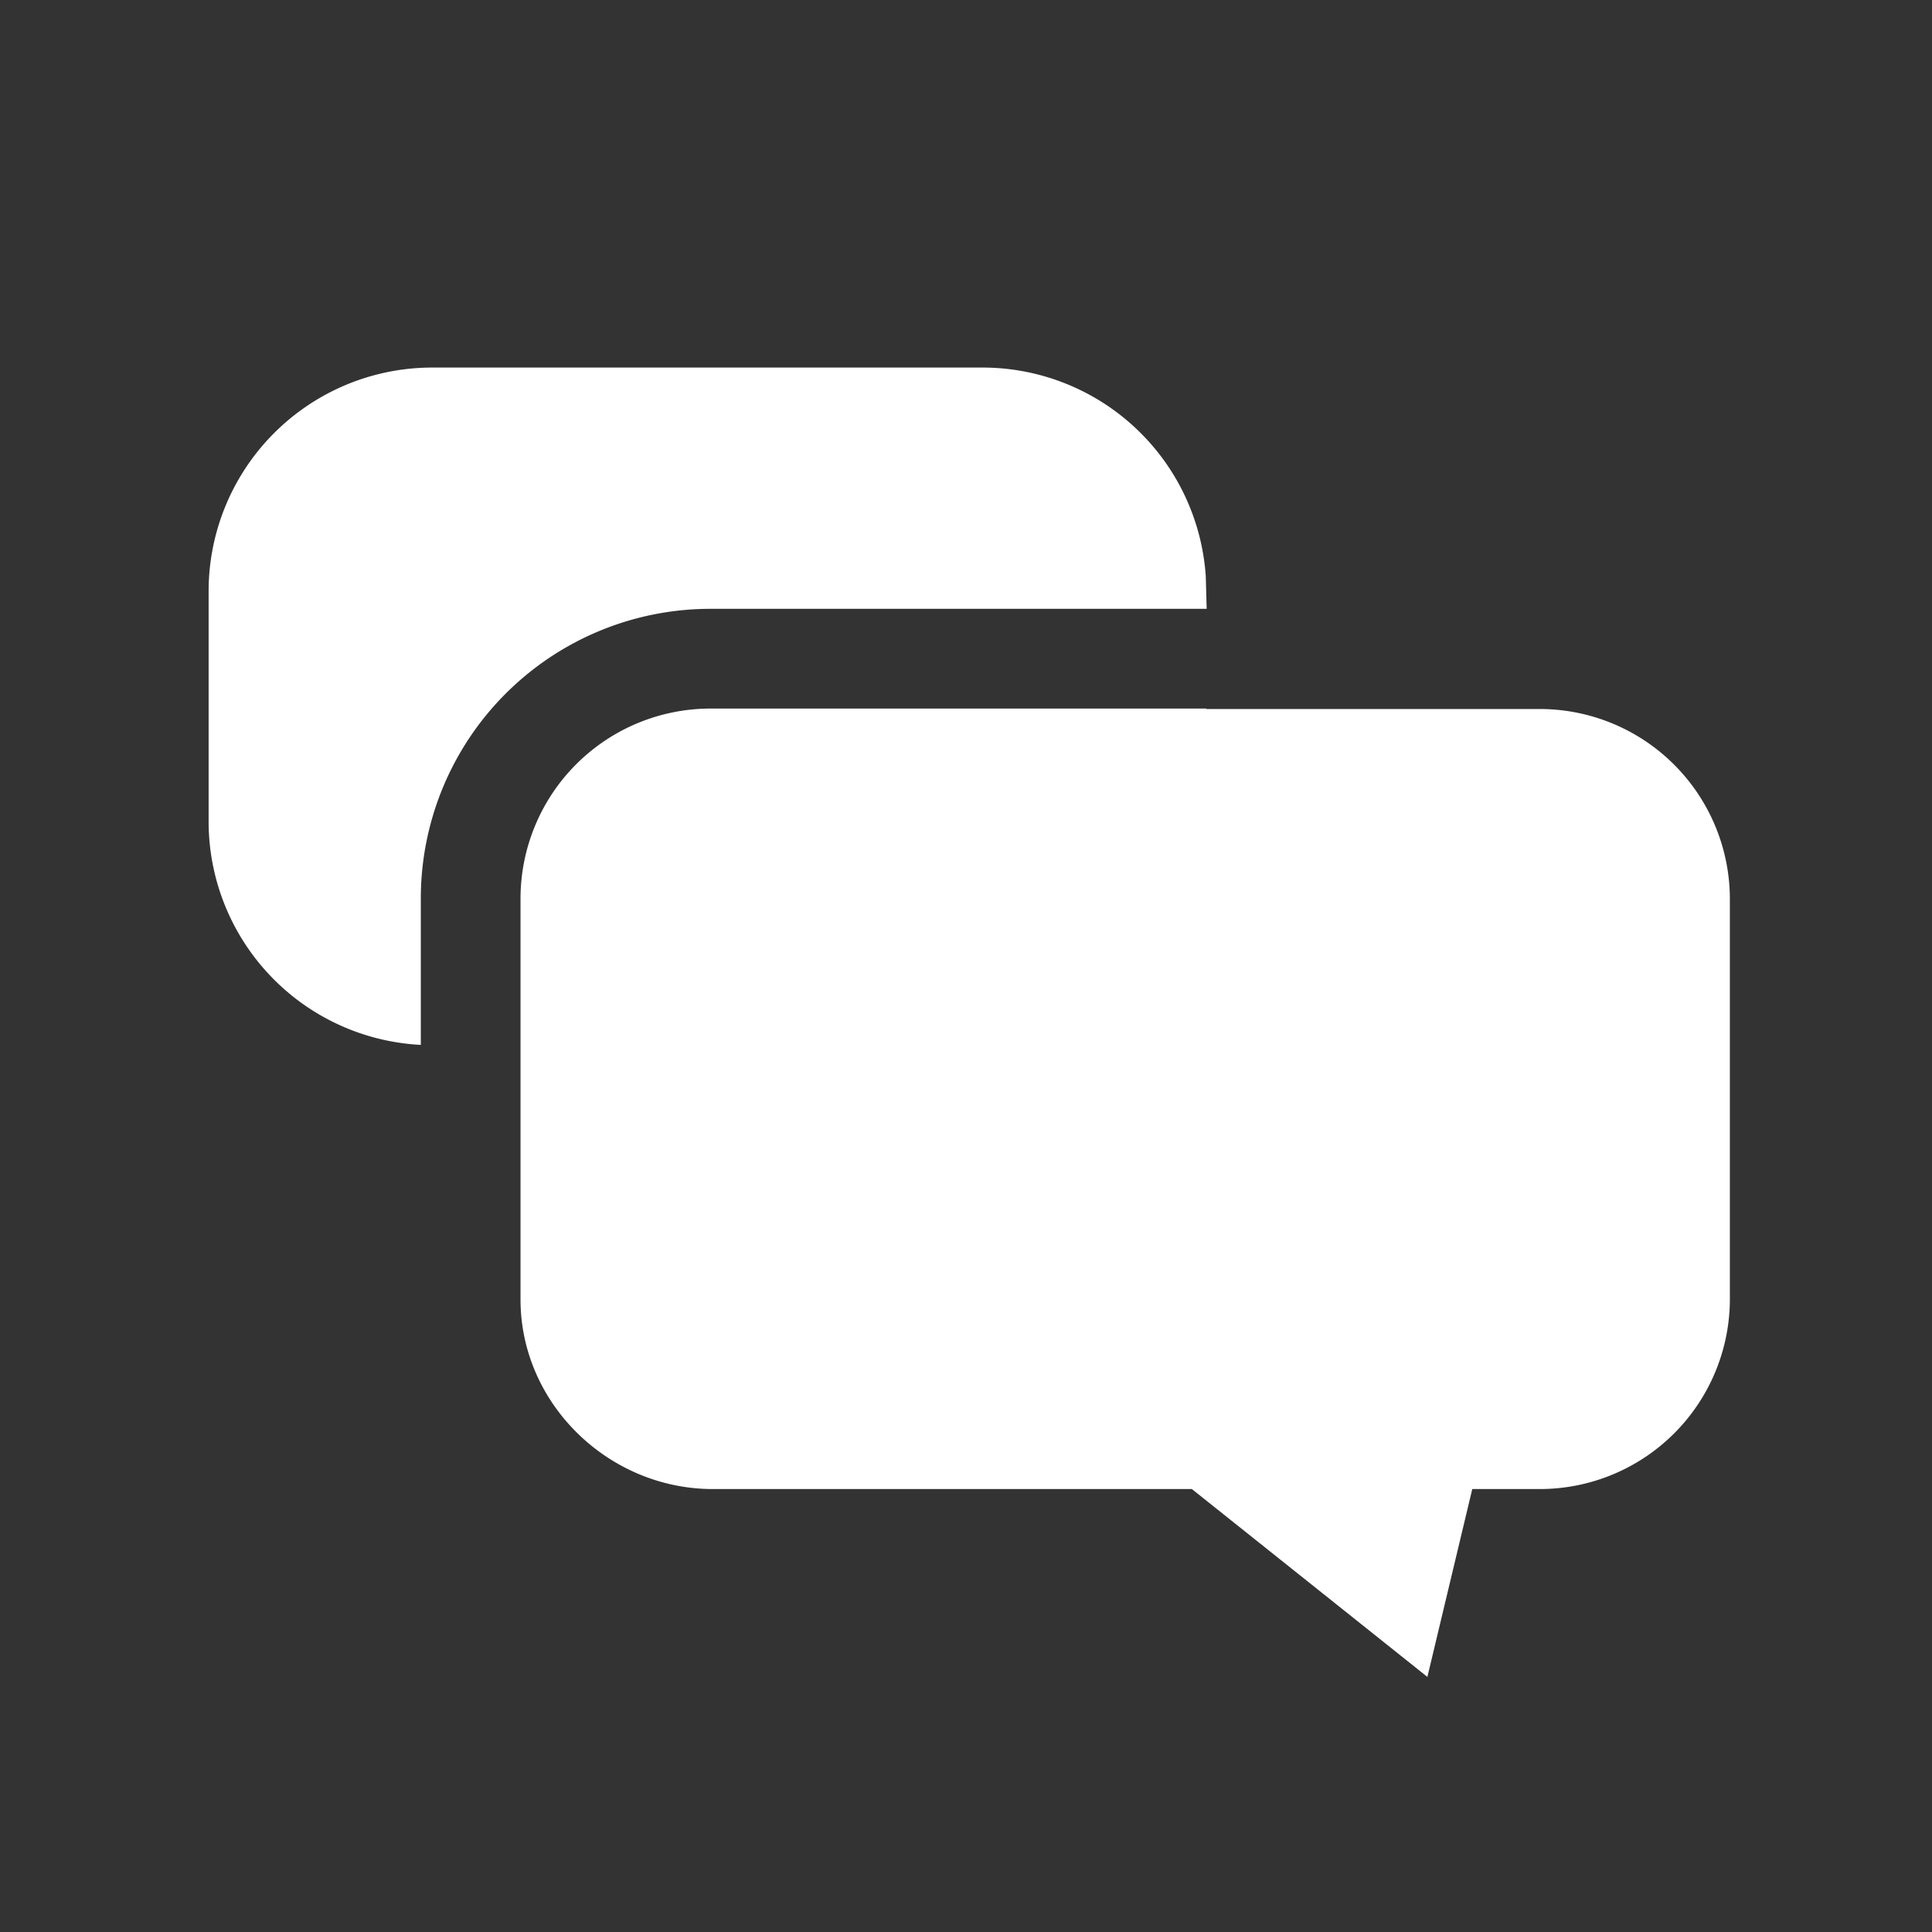
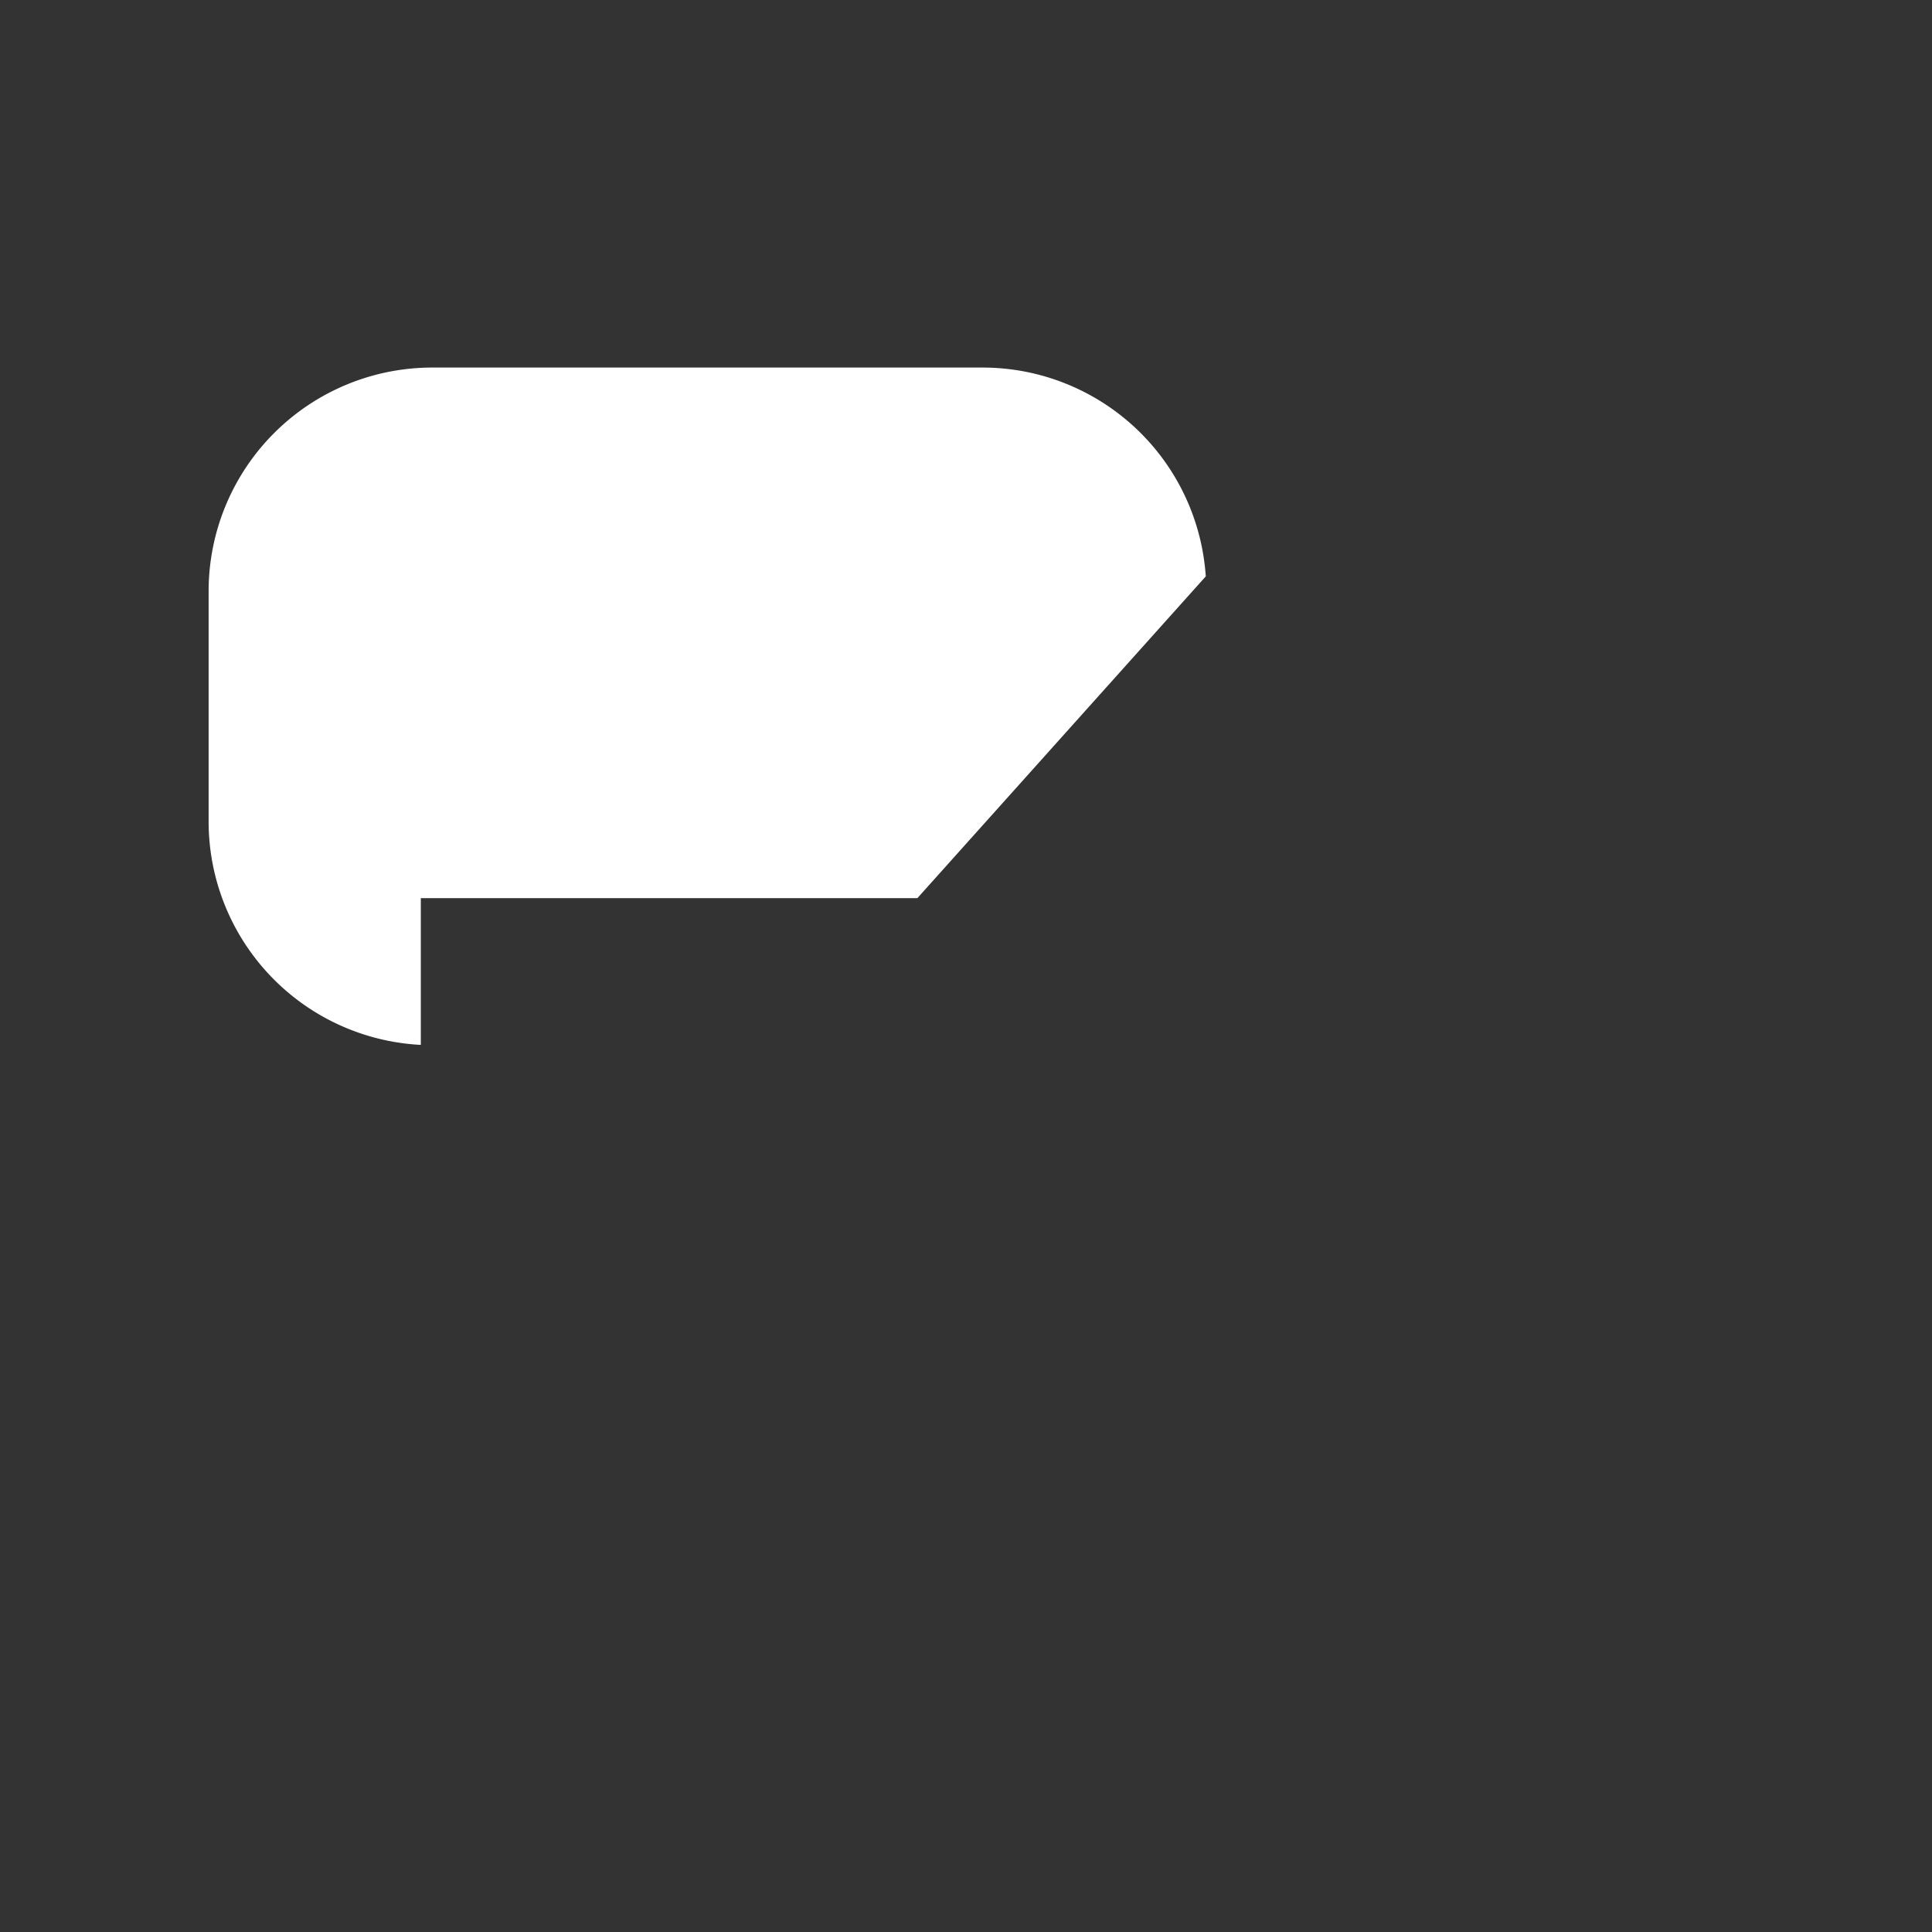
<svg xmlns="http://www.w3.org/2000/svg" id="Ebene_1" data-name="Ebene 1" viewBox="0 0 595.28 595.28">
  <rect x="0" y="0" width="595.28" height="595.28" fill="#333333" stroke="none" />
  <defs>
    <style>.cls-1{fill:#ffffff;}</style>
  </defs>
  <title>LD_ICONS</title>
-   <path class="cls-1" d="M474.55,218.46H371.67v-.14H218.79a58.58,58.58,0,0,0-58.41,58.41V322h0v78.39c0,32.13,27.14,58.41,59.27,58.41H367.23l72.57,57.88,13.83-57.88h20.92A58.58,58.58,0,0,0,533,400.39V276.87A58.58,58.58,0,0,0,474.55,218.46Z" />
-   <path class="cls-1" d="M371.52,177.59A68.94,68.94,0,0,0,303,113.25H133A68.91,68.91,0,0,0,64.28,182v71.33a68.92,68.92,0,0,0,65.38,68.62V276.73a89.24,89.24,0,0,1,89.13-89.14h153Z" />
+   <path class="cls-1" d="M371.52,177.59A68.94,68.94,0,0,0,303,113.25H133A68.91,68.91,0,0,0,64.28,182v71.33a68.92,68.92,0,0,0,65.38,68.62V276.73h153Z" />
</svg>